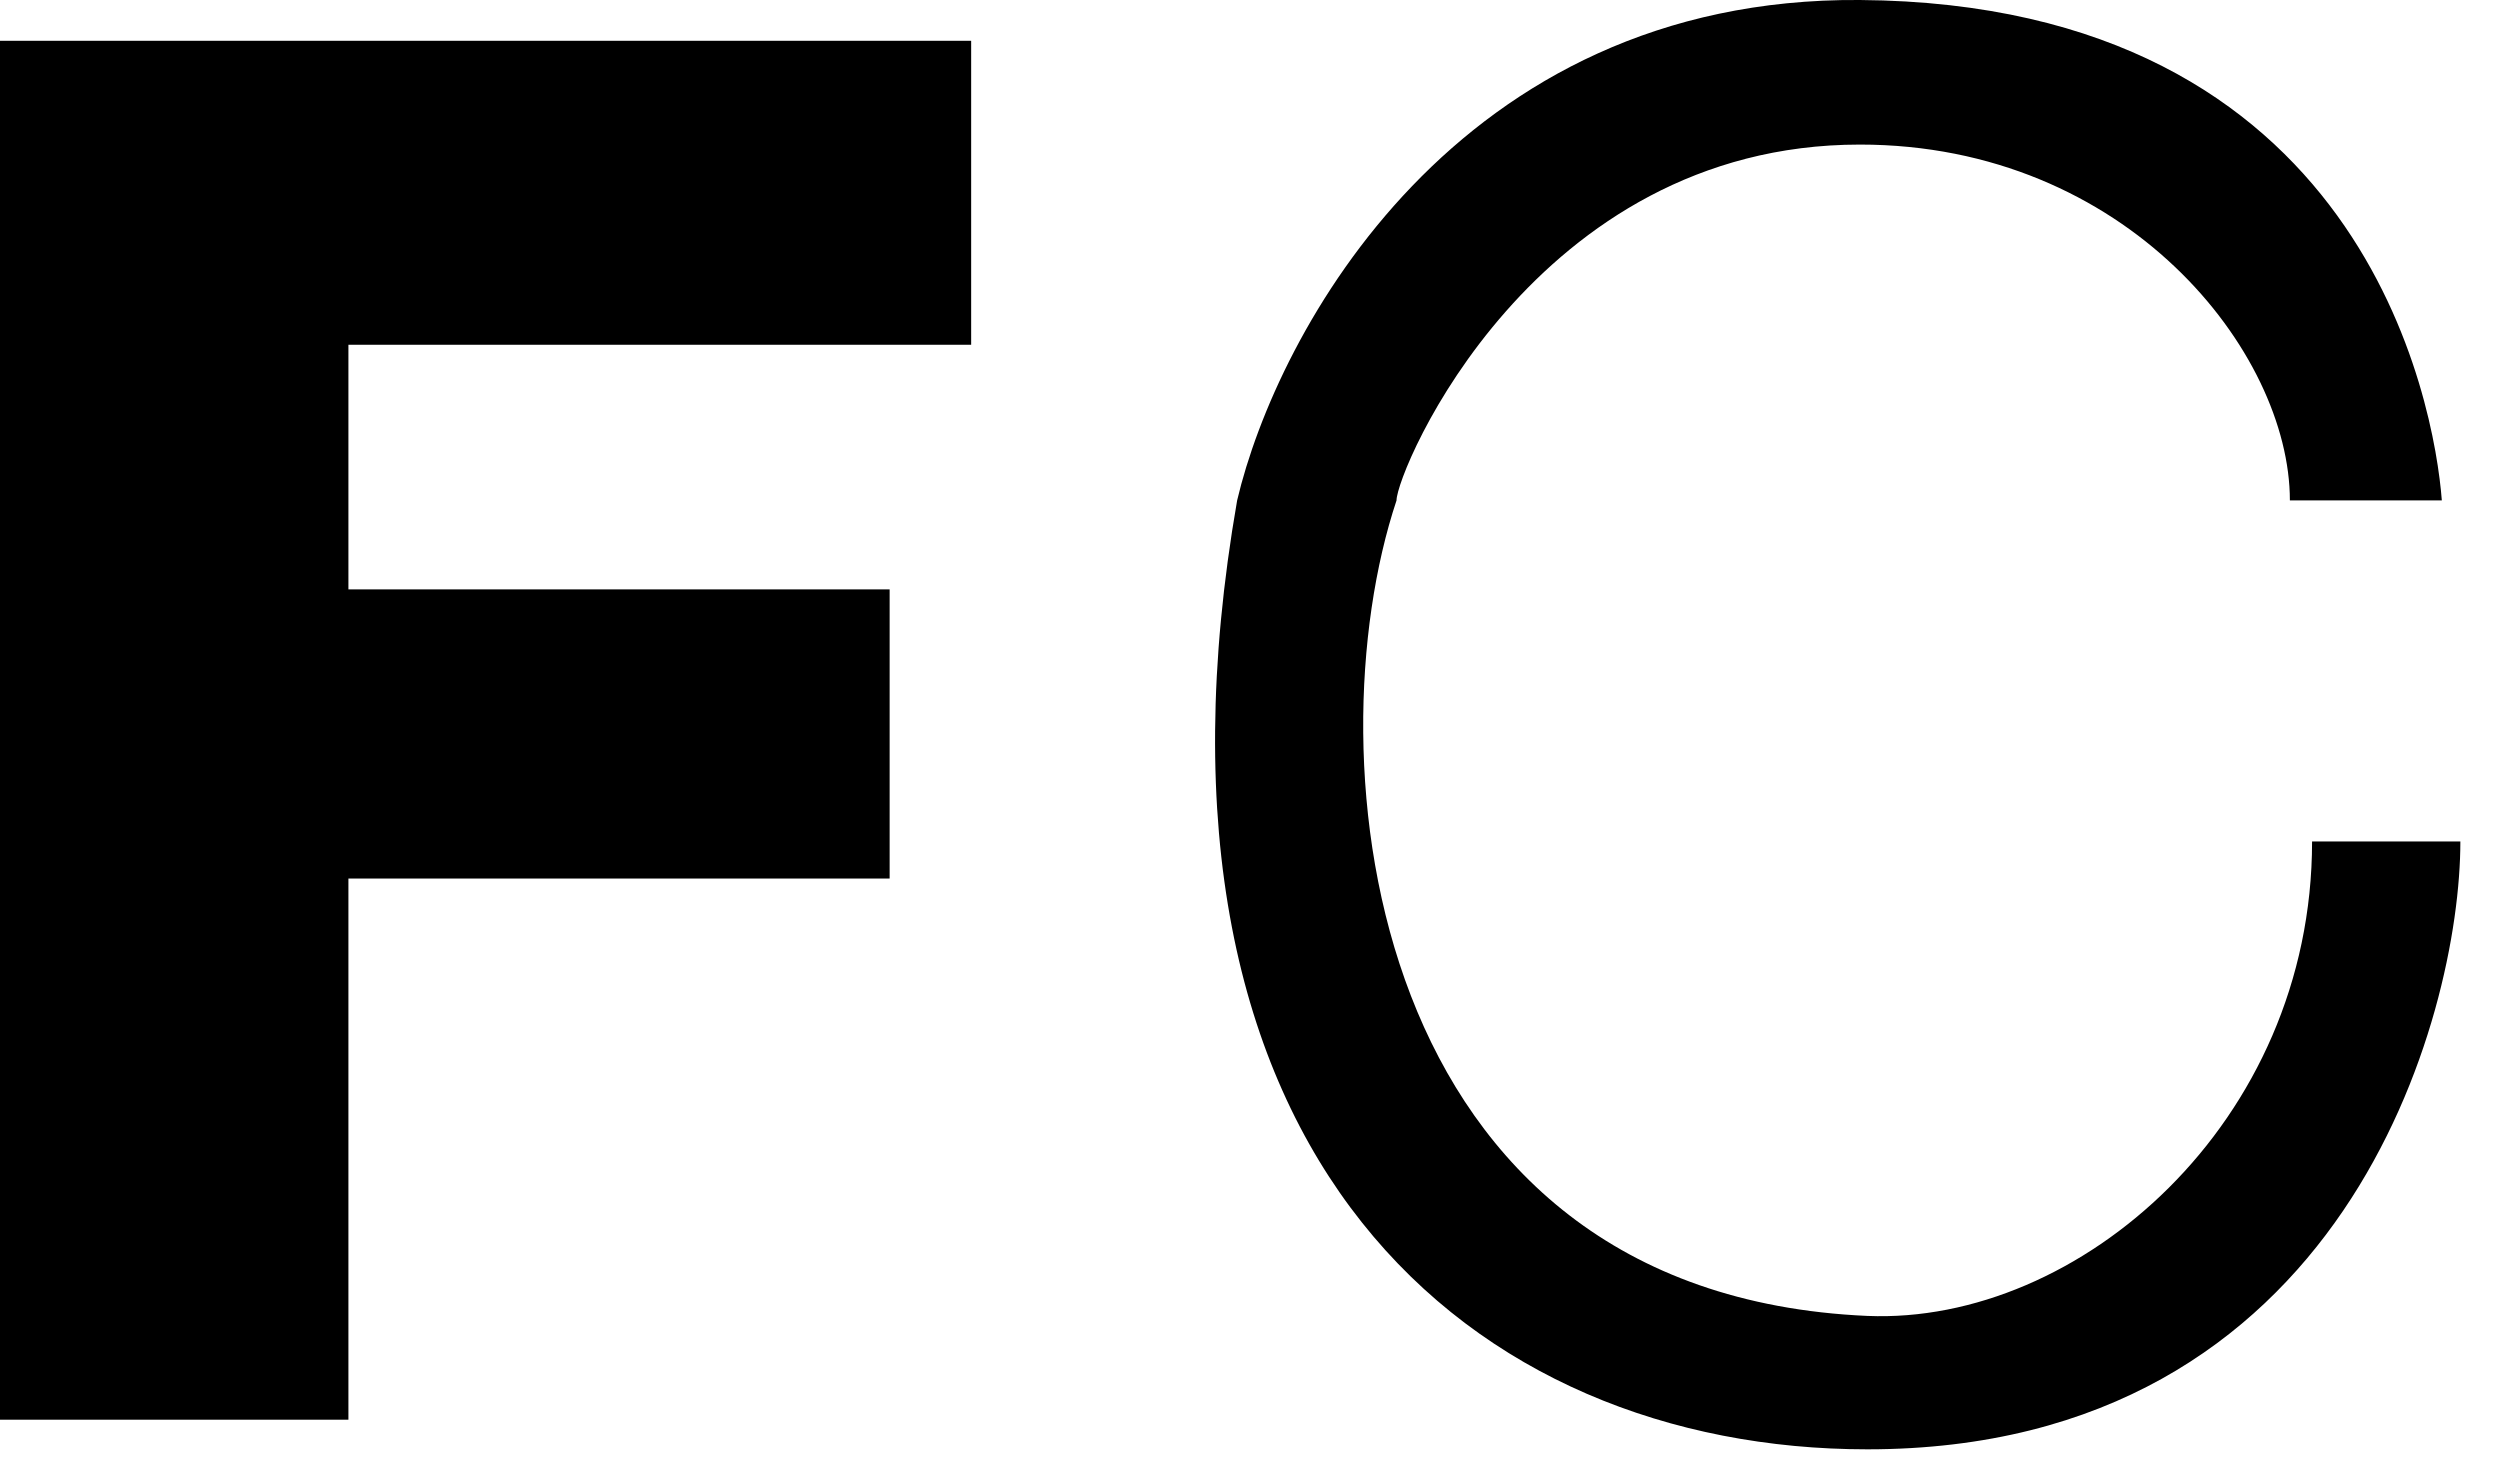
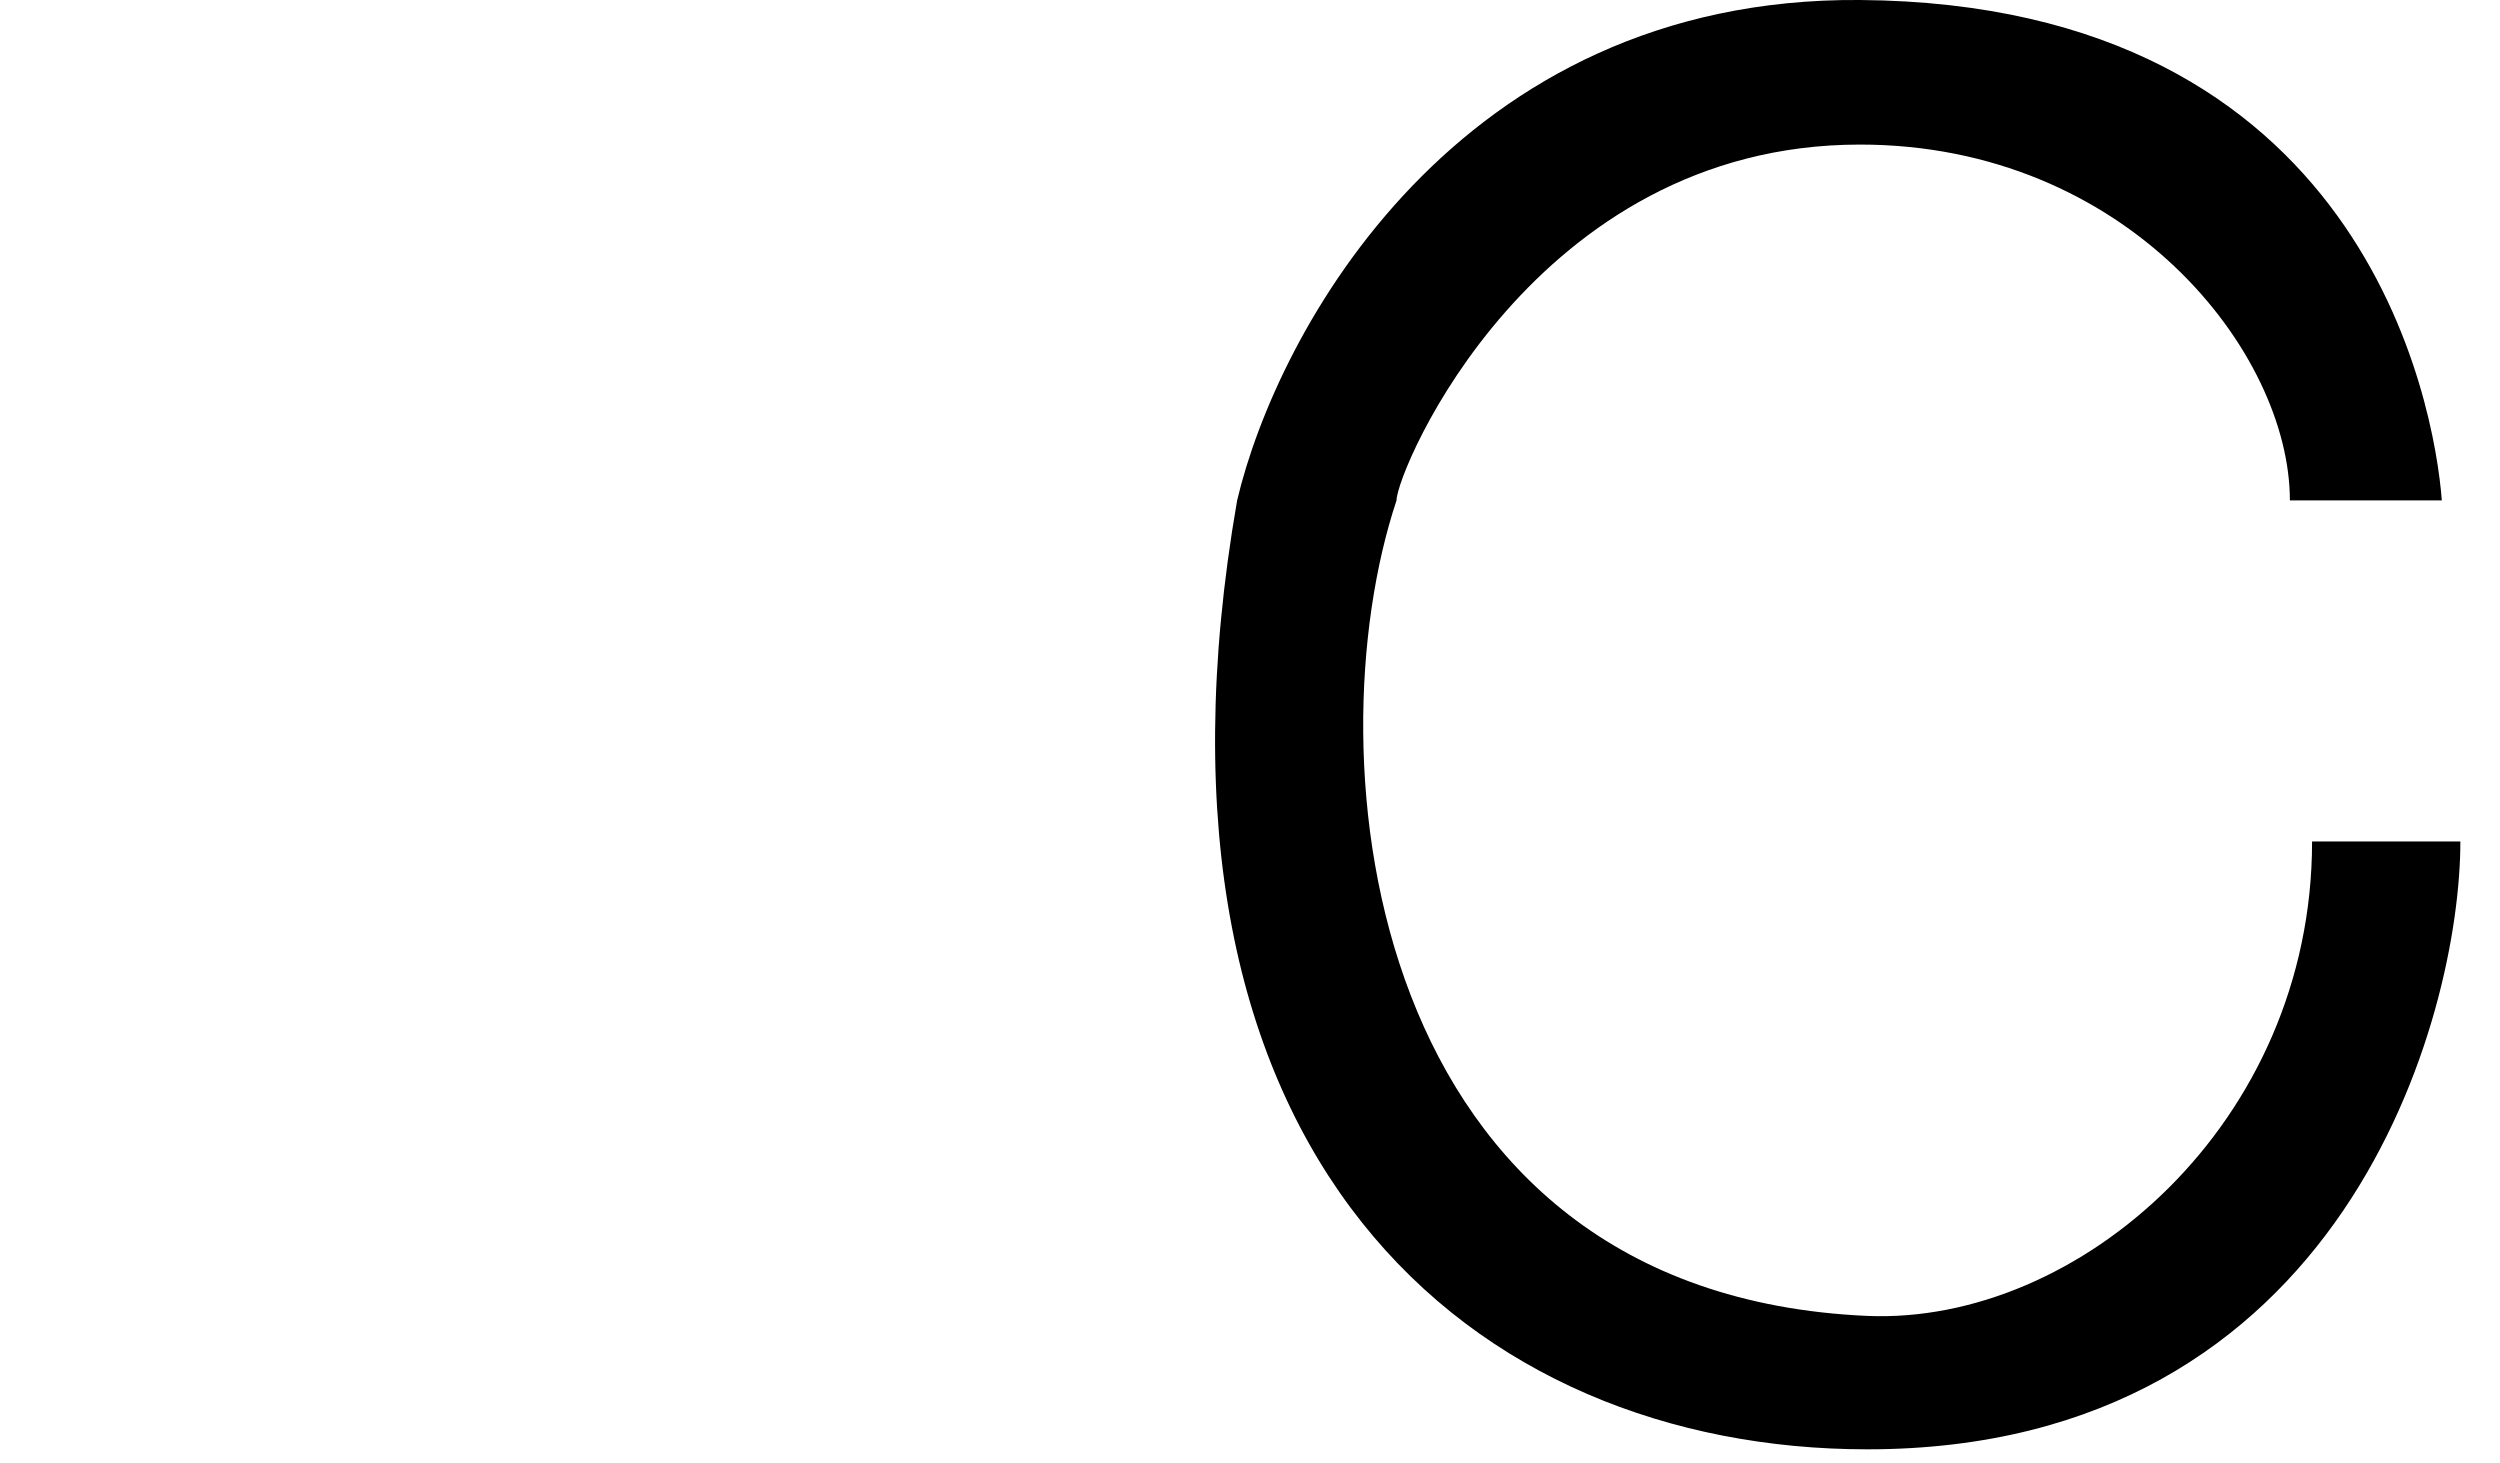
<svg xmlns="http://www.w3.org/2000/svg" width="41" height="24" viewBox="0 0 41 24" fill="none">
-   <path d="M0 0.669V23.283H5.714V14.408H14.59V9.666H5.714V5.654H15.927V0.669H0Z" fill="black" />
  <path d="M30.502 2.371C34.879 2.371 37.554 5.775 37.554 8.207H40.046C39.925 6.626 38.77 0.061 30.502 0C23.888 -0.048 20.938 5.451 20.289 8.207C18.405 19.028 24.18 23.769 30.624 23.769C38.465 23.769 40.35 16.657 40.35 13.8H37.918C37.918 18.42 34.089 21.727 30.624 21.581C22.356 21.216 21.505 12.402 22.903 8.207C22.903 7.721 25.152 2.371 30.502 2.371Z" fill="black" />
</svg>